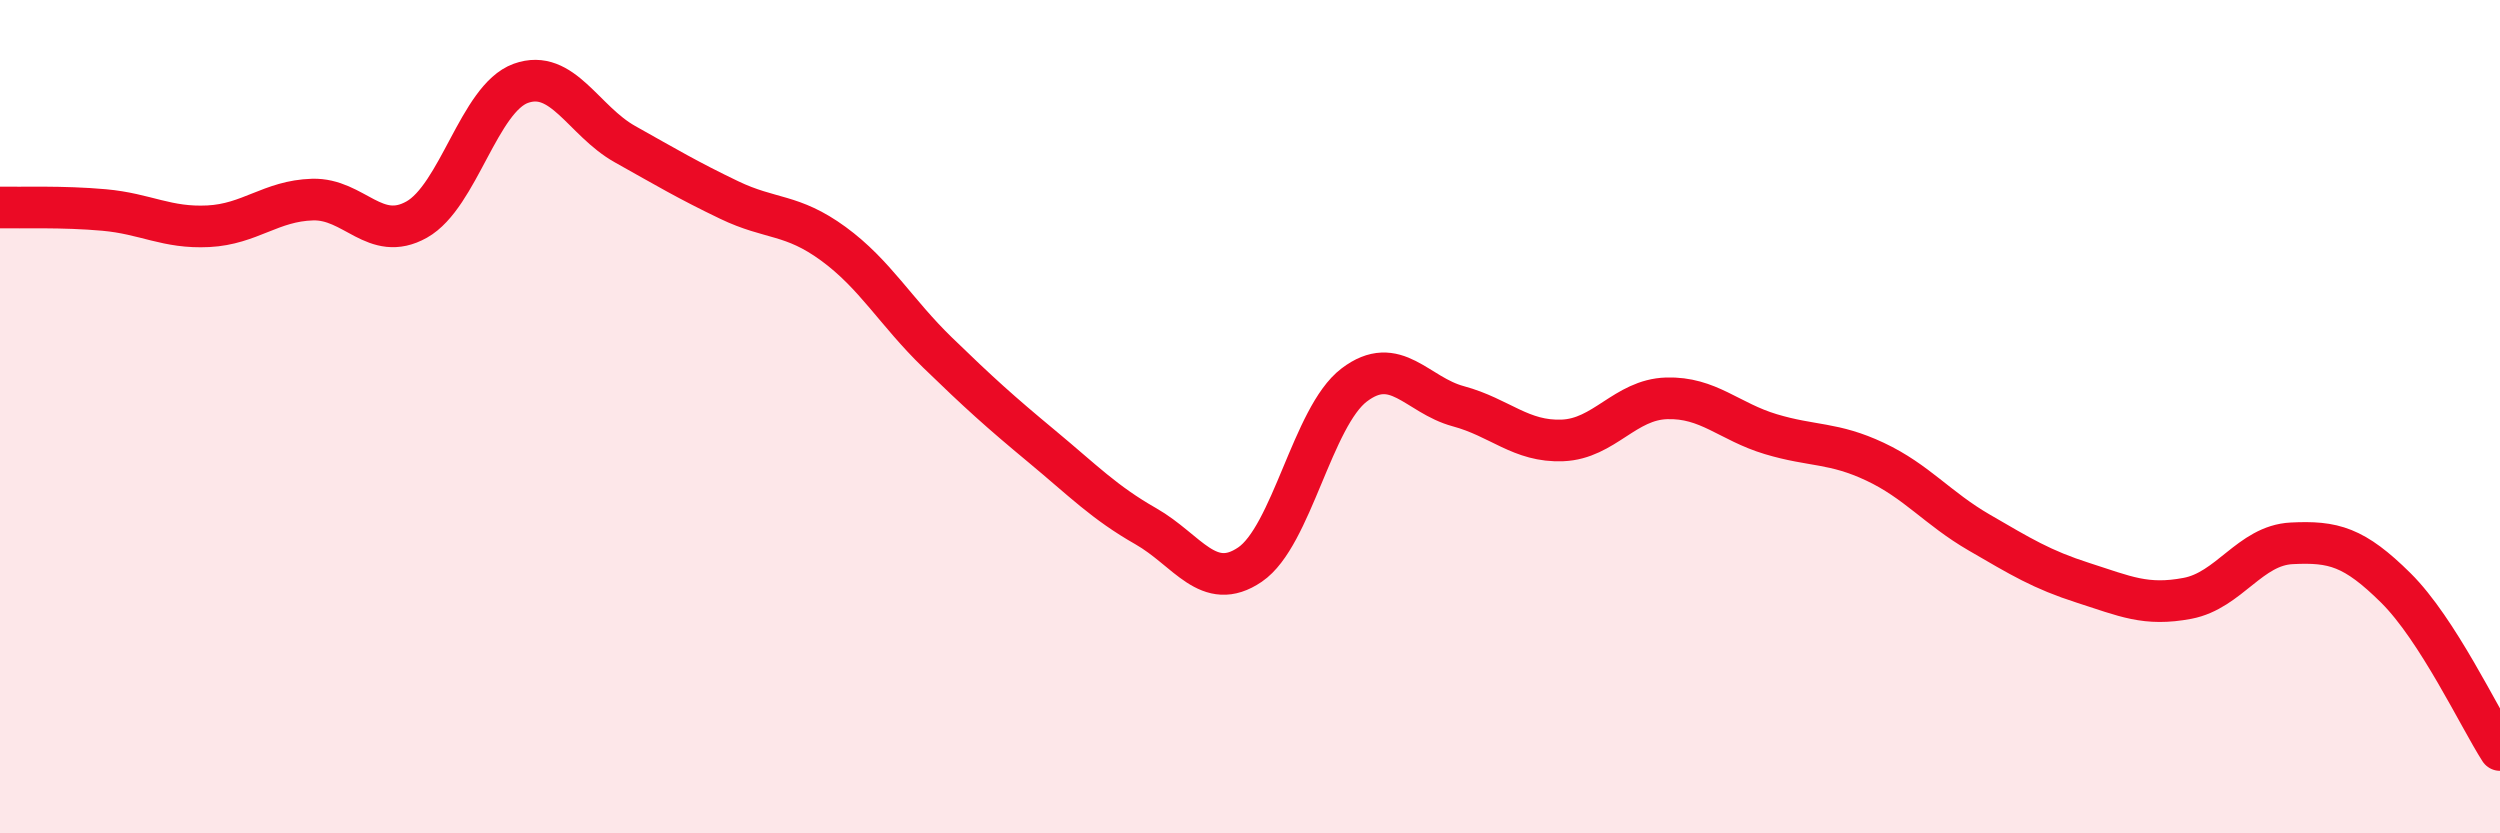
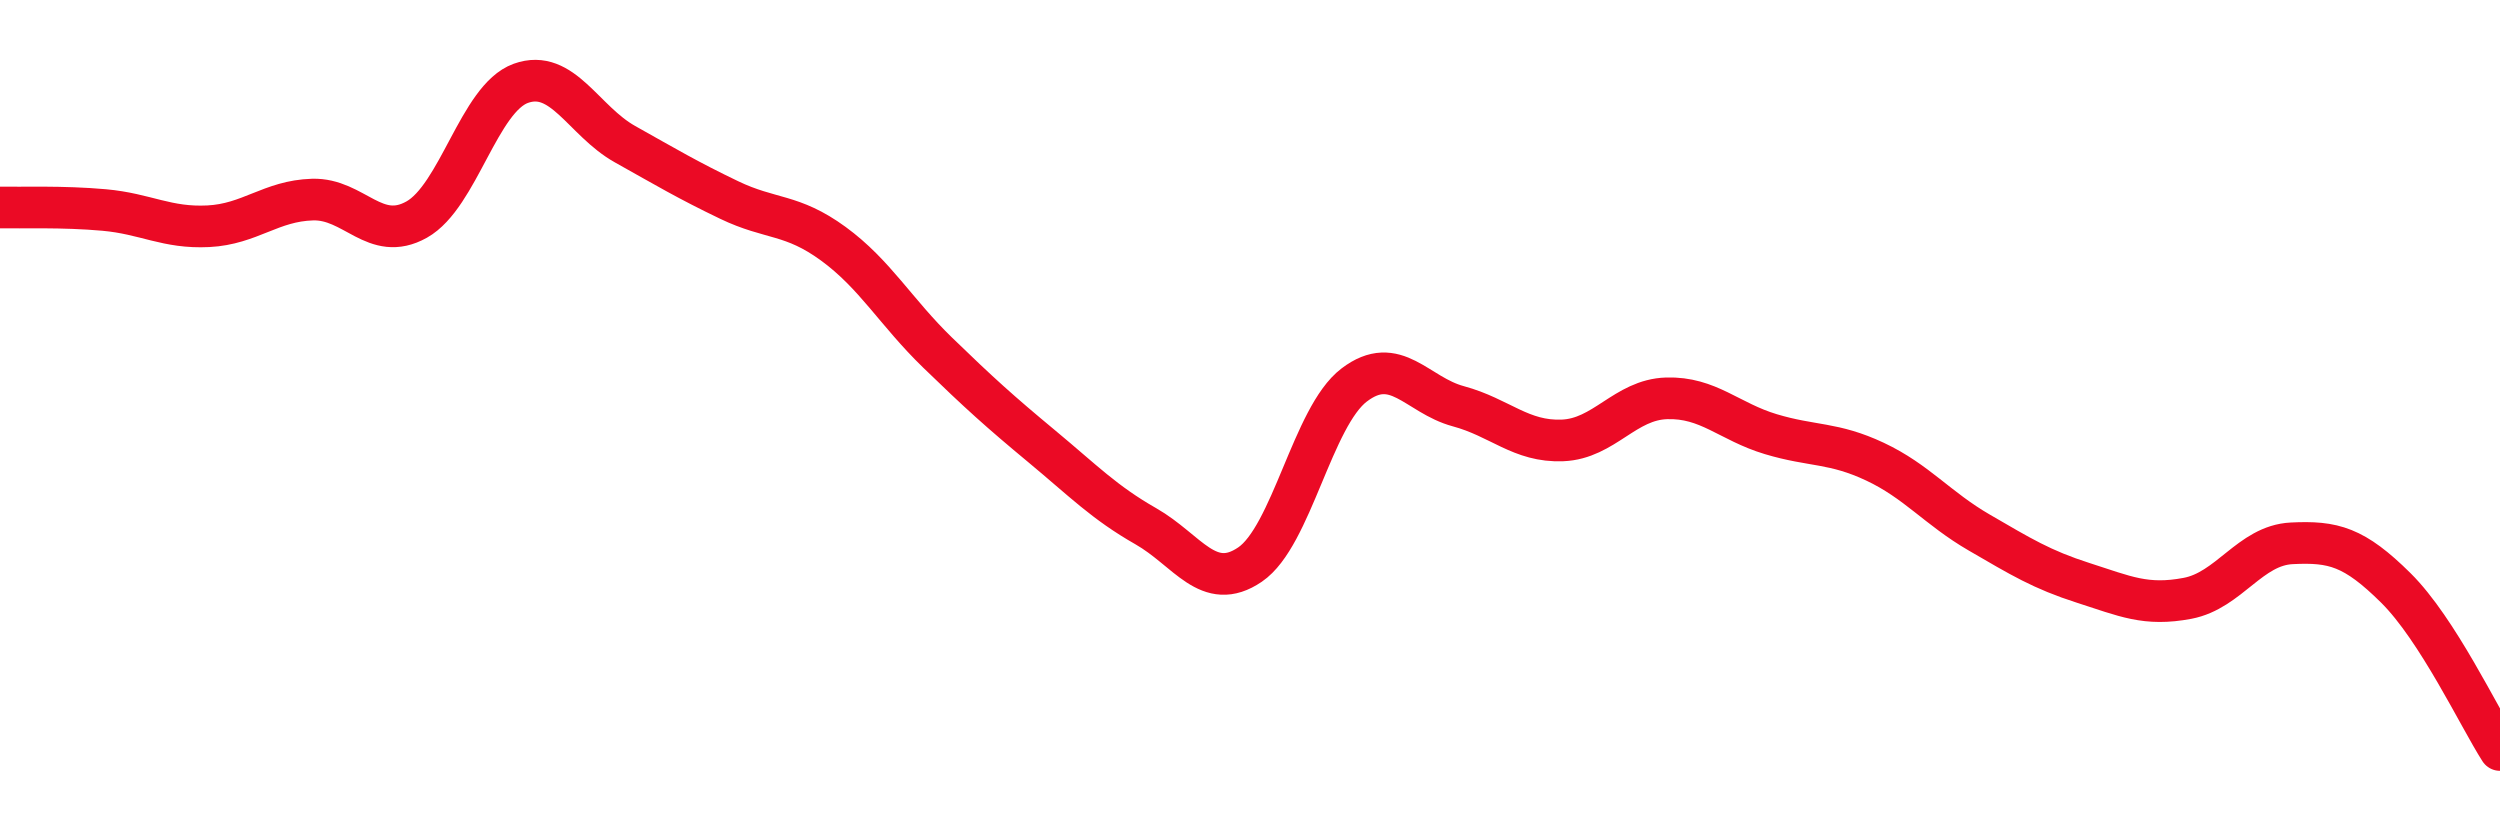
<svg xmlns="http://www.w3.org/2000/svg" width="60" height="20" viewBox="0 0 60 20">
-   <path d="M 0,4.98 C 0.5,4.99 1.5,4.95 2.5,5.04 C 3.5,5.13 4,5.48 5,5.43 C 6,5.38 6.5,4.82 7.5,4.79 C 8.5,4.76 9,5.83 10,5.27 C 11,4.71 11.5,2.36 12.5,2 C 13.5,1.64 14,2.9 15,3.46 C 16,4.02 16.5,4.32 17.5,4.8 C 18.5,5.28 19,5.12 20,5.85 C 21,6.58 21.5,7.49 22.5,8.46 C 23.5,9.43 24,9.88 25,10.71 C 26,11.54 26.5,12.06 27.5,12.63 C 28.5,13.2 29,14.23 30,13.55 C 31,12.87 31.5,10 32.5,9.24 C 33.5,8.48 34,9.48 35,9.75 C 36,10.02 36.5,10.61 37.5,10.57 C 38.5,10.53 39,9.59 40,9.56 C 41,9.53 41.5,10.12 42.5,10.42 C 43.5,10.72 44,10.61 45,11.08 C 46,11.55 46.5,12.2 47.5,12.78 C 48.5,13.36 49,13.67 50,13.99 C 51,14.31 51.5,14.55 52.5,14.36 C 53.5,14.17 54,13.09 55,13.04 C 56,12.99 56.5,13.12 57.5,14.11 C 58.5,15.1 59.5,17.22 60,18L60 20L0 20Z" fill="#EB0A25" opacity="0.1" stroke-linecap="round" stroke-linejoin="round" />
  <path d="M 0,4.98 C 0.5,4.99 1.5,4.95 2.5,5.04 C 3.5,5.13 4,5.48 5,5.43 C 6,5.38 6.5,4.82 7.5,4.79 C 8.5,4.76 9,5.83 10,5.27 C 11,4.71 11.5,2.36 12.5,2 C 13.5,1.64 14,2.9 15,3.46 C 16,4.02 16.5,4.32 17.5,4.8 C 18.5,5.28 19,5.12 20,5.85 C 21,6.58 21.5,7.49 22.5,8.46 C 23.5,9.43 24,9.88 25,10.71 C 26,11.54 26.5,12.06 27.5,12.63 C 28.5,13.2 29,14.23 30,13.55 C 31,12.87 31.5,10 32.5,9.24 C 33.5,8.48 34,9.48 35,9.75 C 36,10.02 36.5,10.61 37.5,10.57 C 38.5,10.53 39,9.59 40,9.56 C 41,9.53 41.5,10.12 42.5,10.42 C 43.5,10.72 44,10.61 45,11.08 C 46,11.55 46.5,12.2 47.5,12.78 C 48.5,13.36 49,13.67 50,13.99 C 51,14.31 51.5,14.55 52.5,14.36 C 53.5,14.17 54,13.09 55,13.04 C 56,12.99 56.5,13.12 57.5,14.11 C 58.5,15.1 59.5,17.22 60,18" stroke="#EB0A25" stroke-width="1" fill="none" stroke-linecap="round" stroke-linejoin="round" />
</svg>